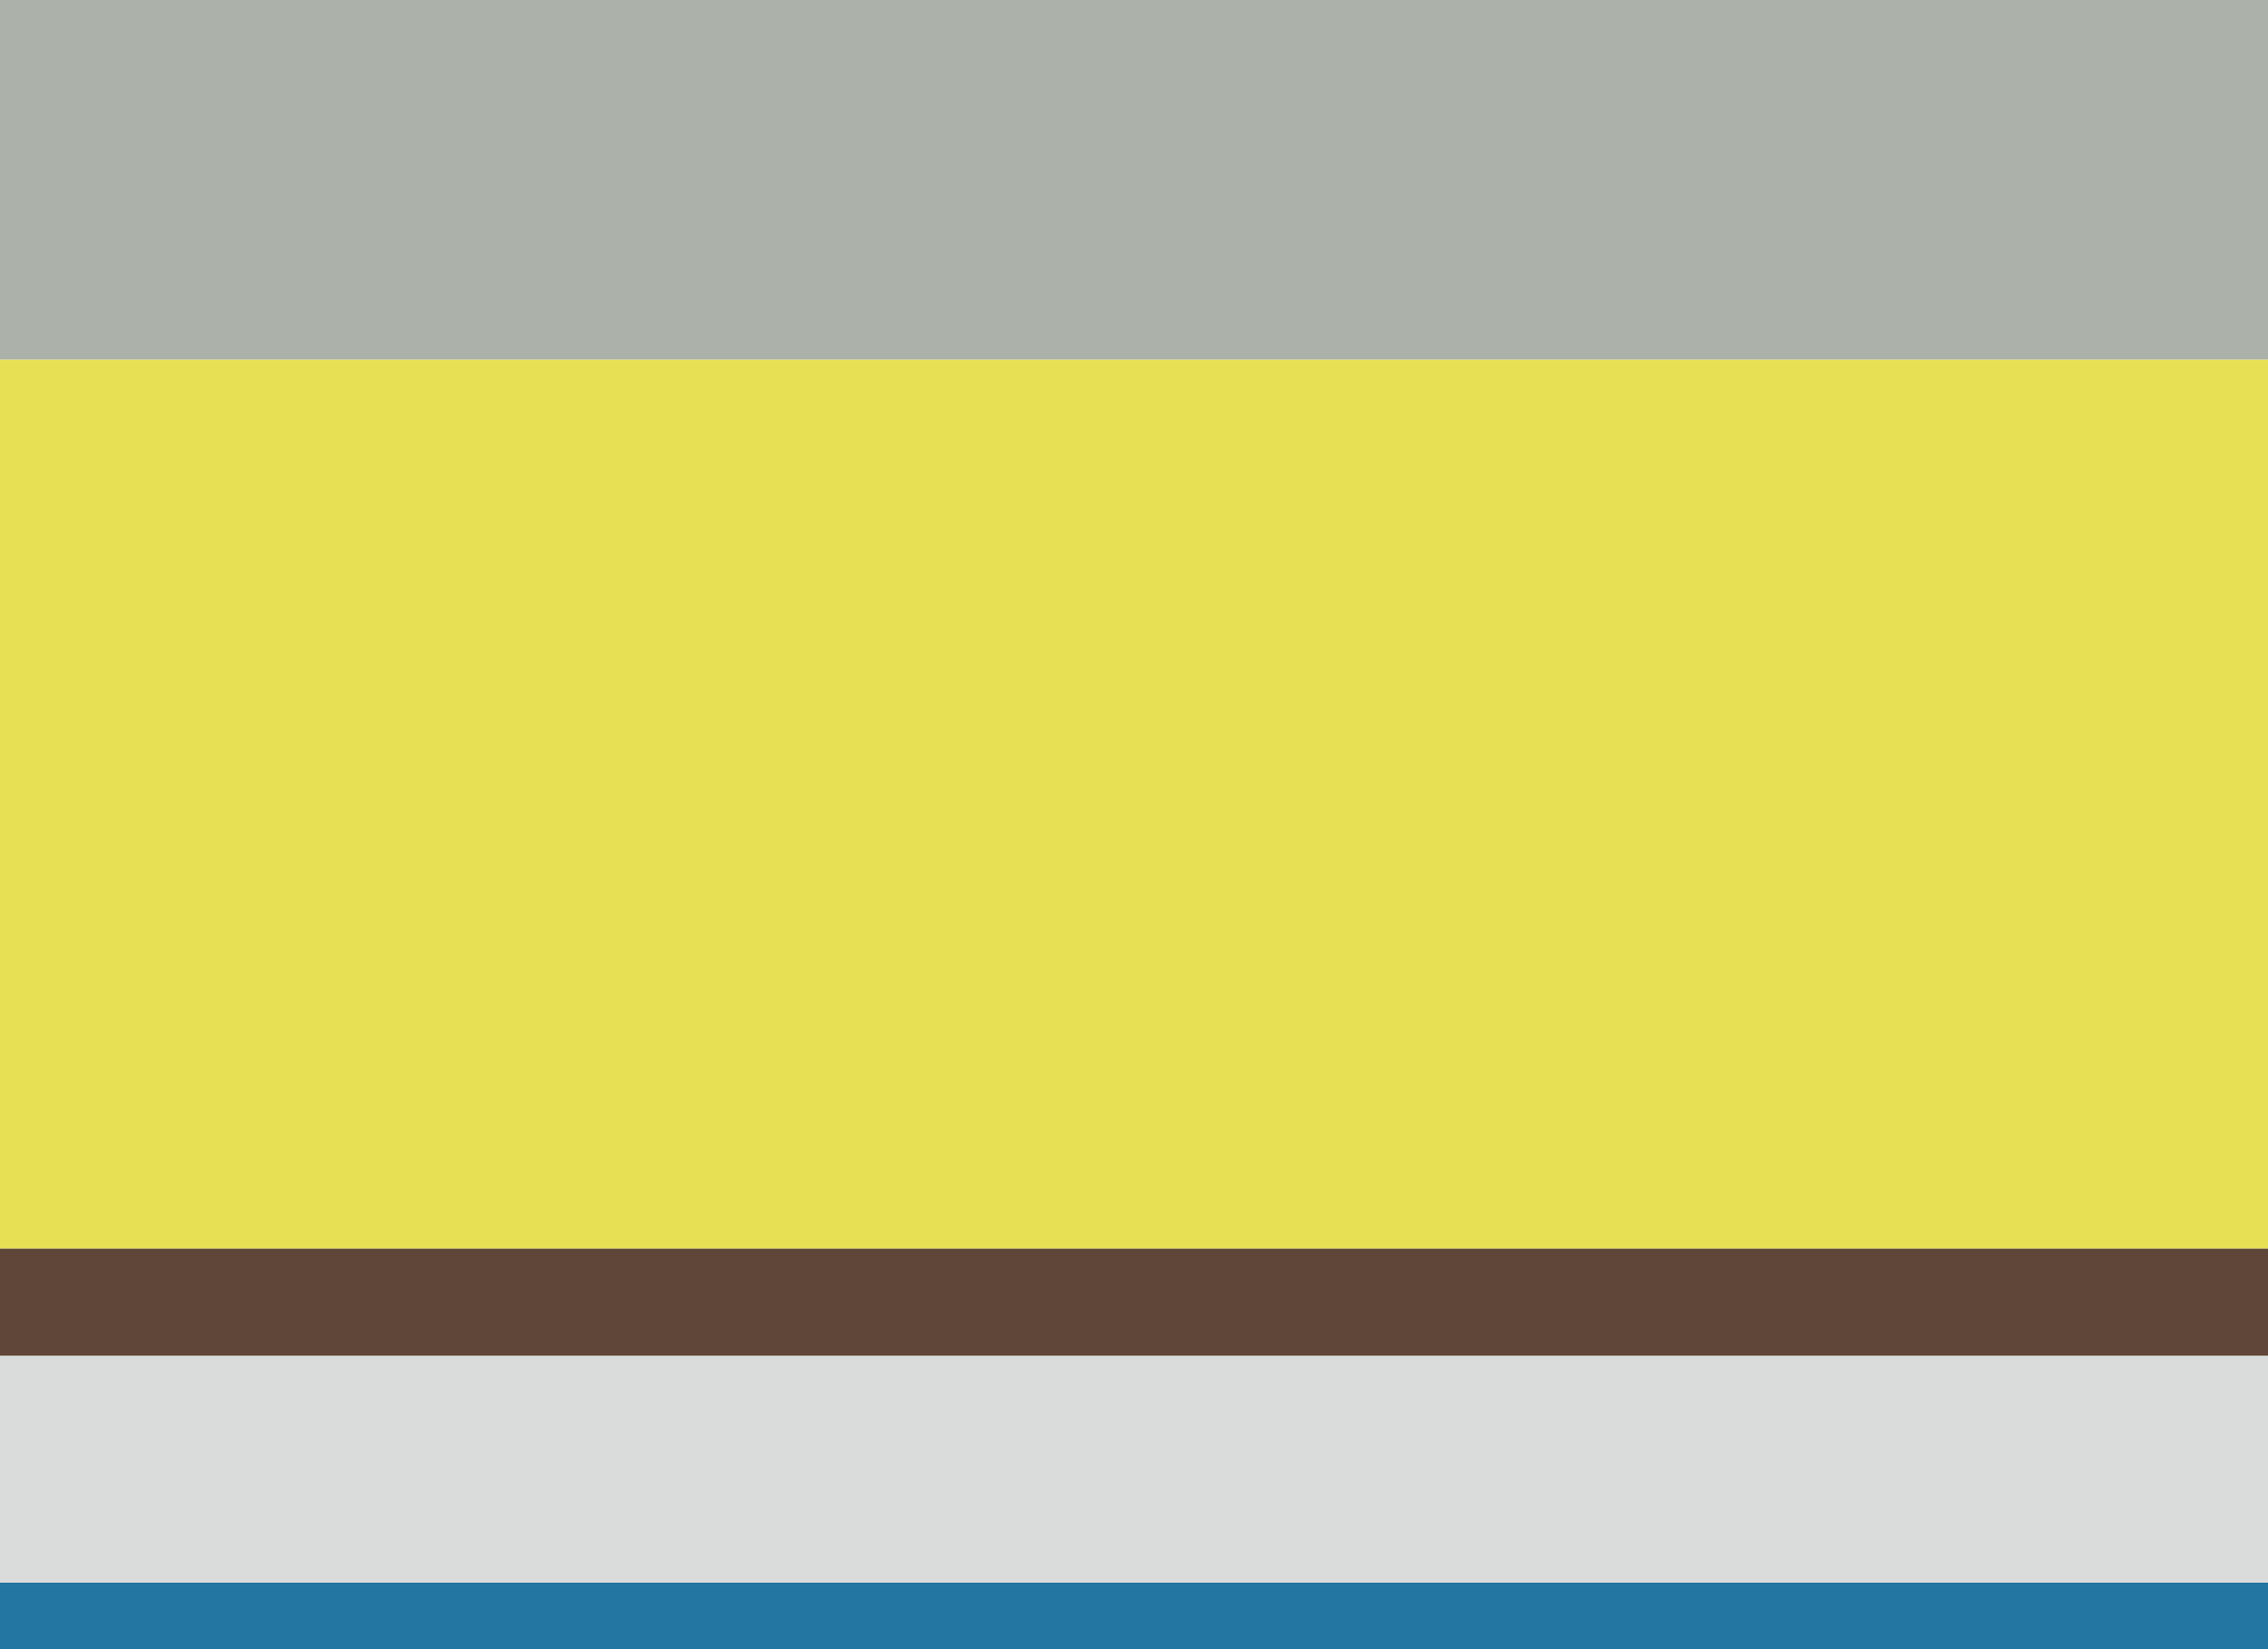
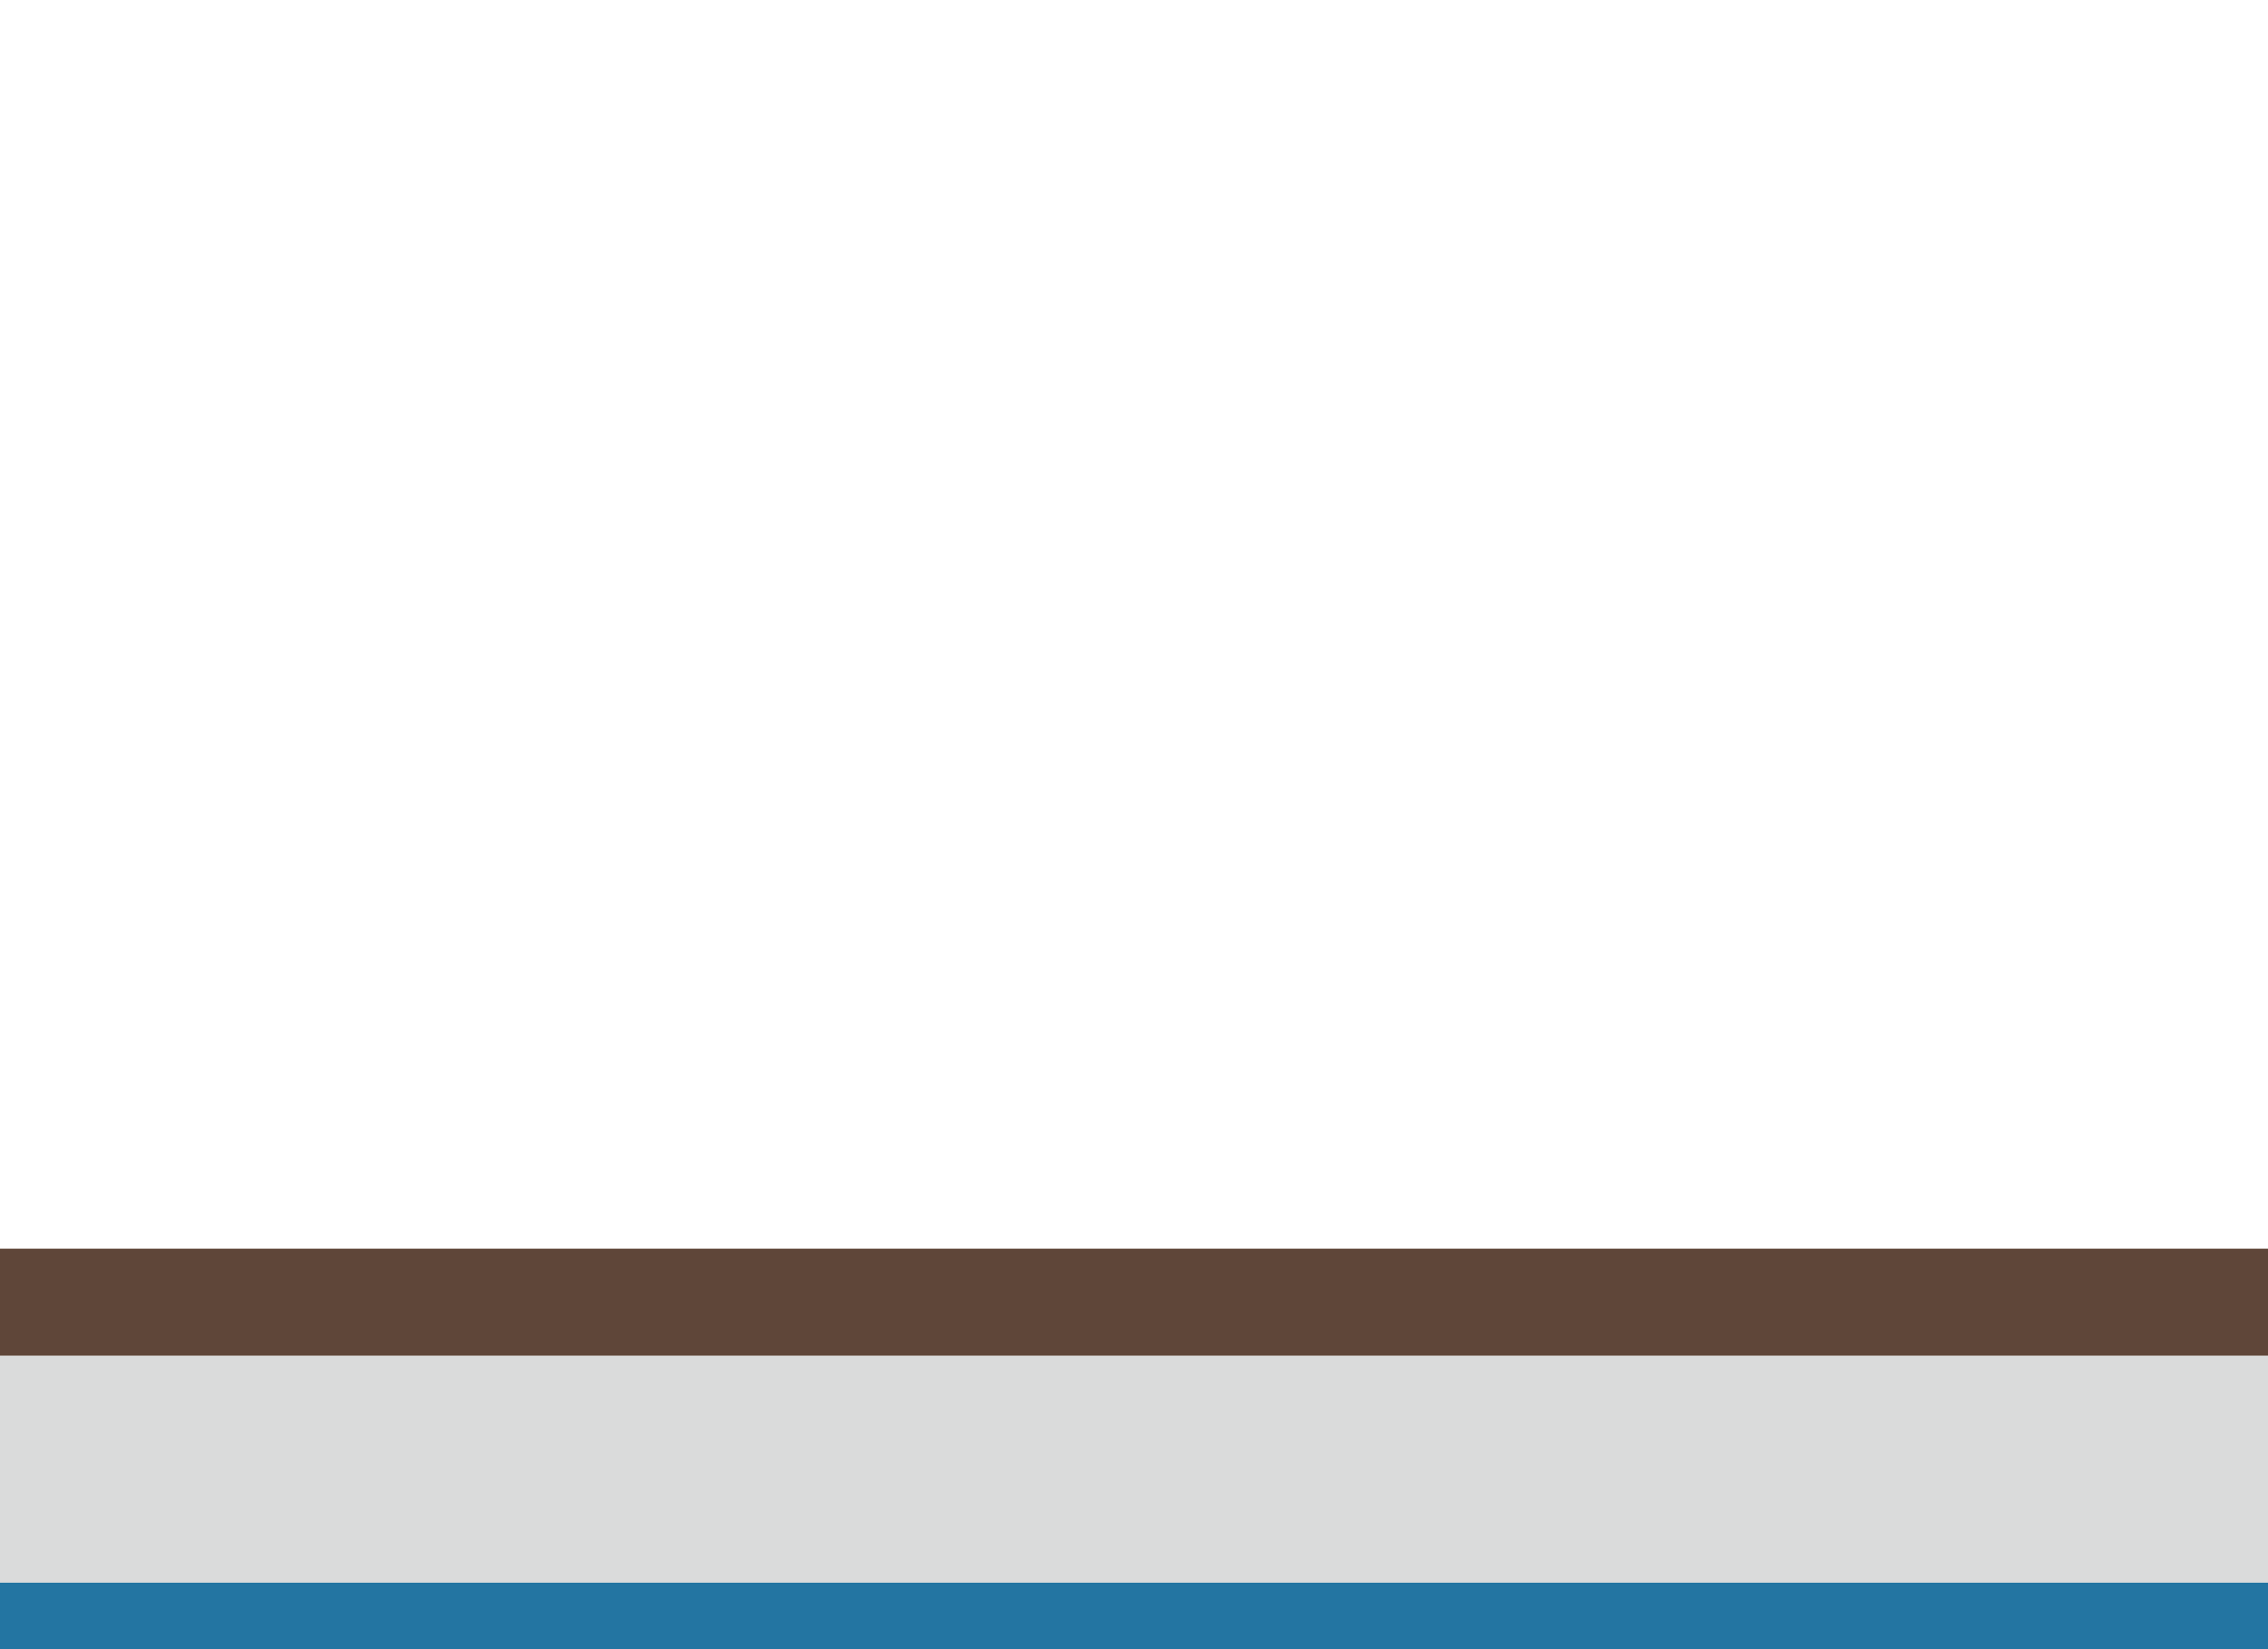
<svg xmlns="http://www.w3.org/2000/svg" height="160" viewBox="0 0 220 160" width="220">
-   <path d="m0 0h220v34.902h-220z" fill="#acb1a9" />
-   <path d="m0 34.902h220v86.241h-220z" fill="#e7e055" />
  <path d="m0 121.144h220v10.395h-220z" fill="#5f4639" />
-   <path d="m0 131.539h220v22.011h-220z" fill="#dadbdb" />
+   <path d="m0 131.539h220v22.011h-220" fill="#dadbdb" />
  <path d="m0 153.55h220v6.45h-220z" fill="#2375a2" />
</svg>